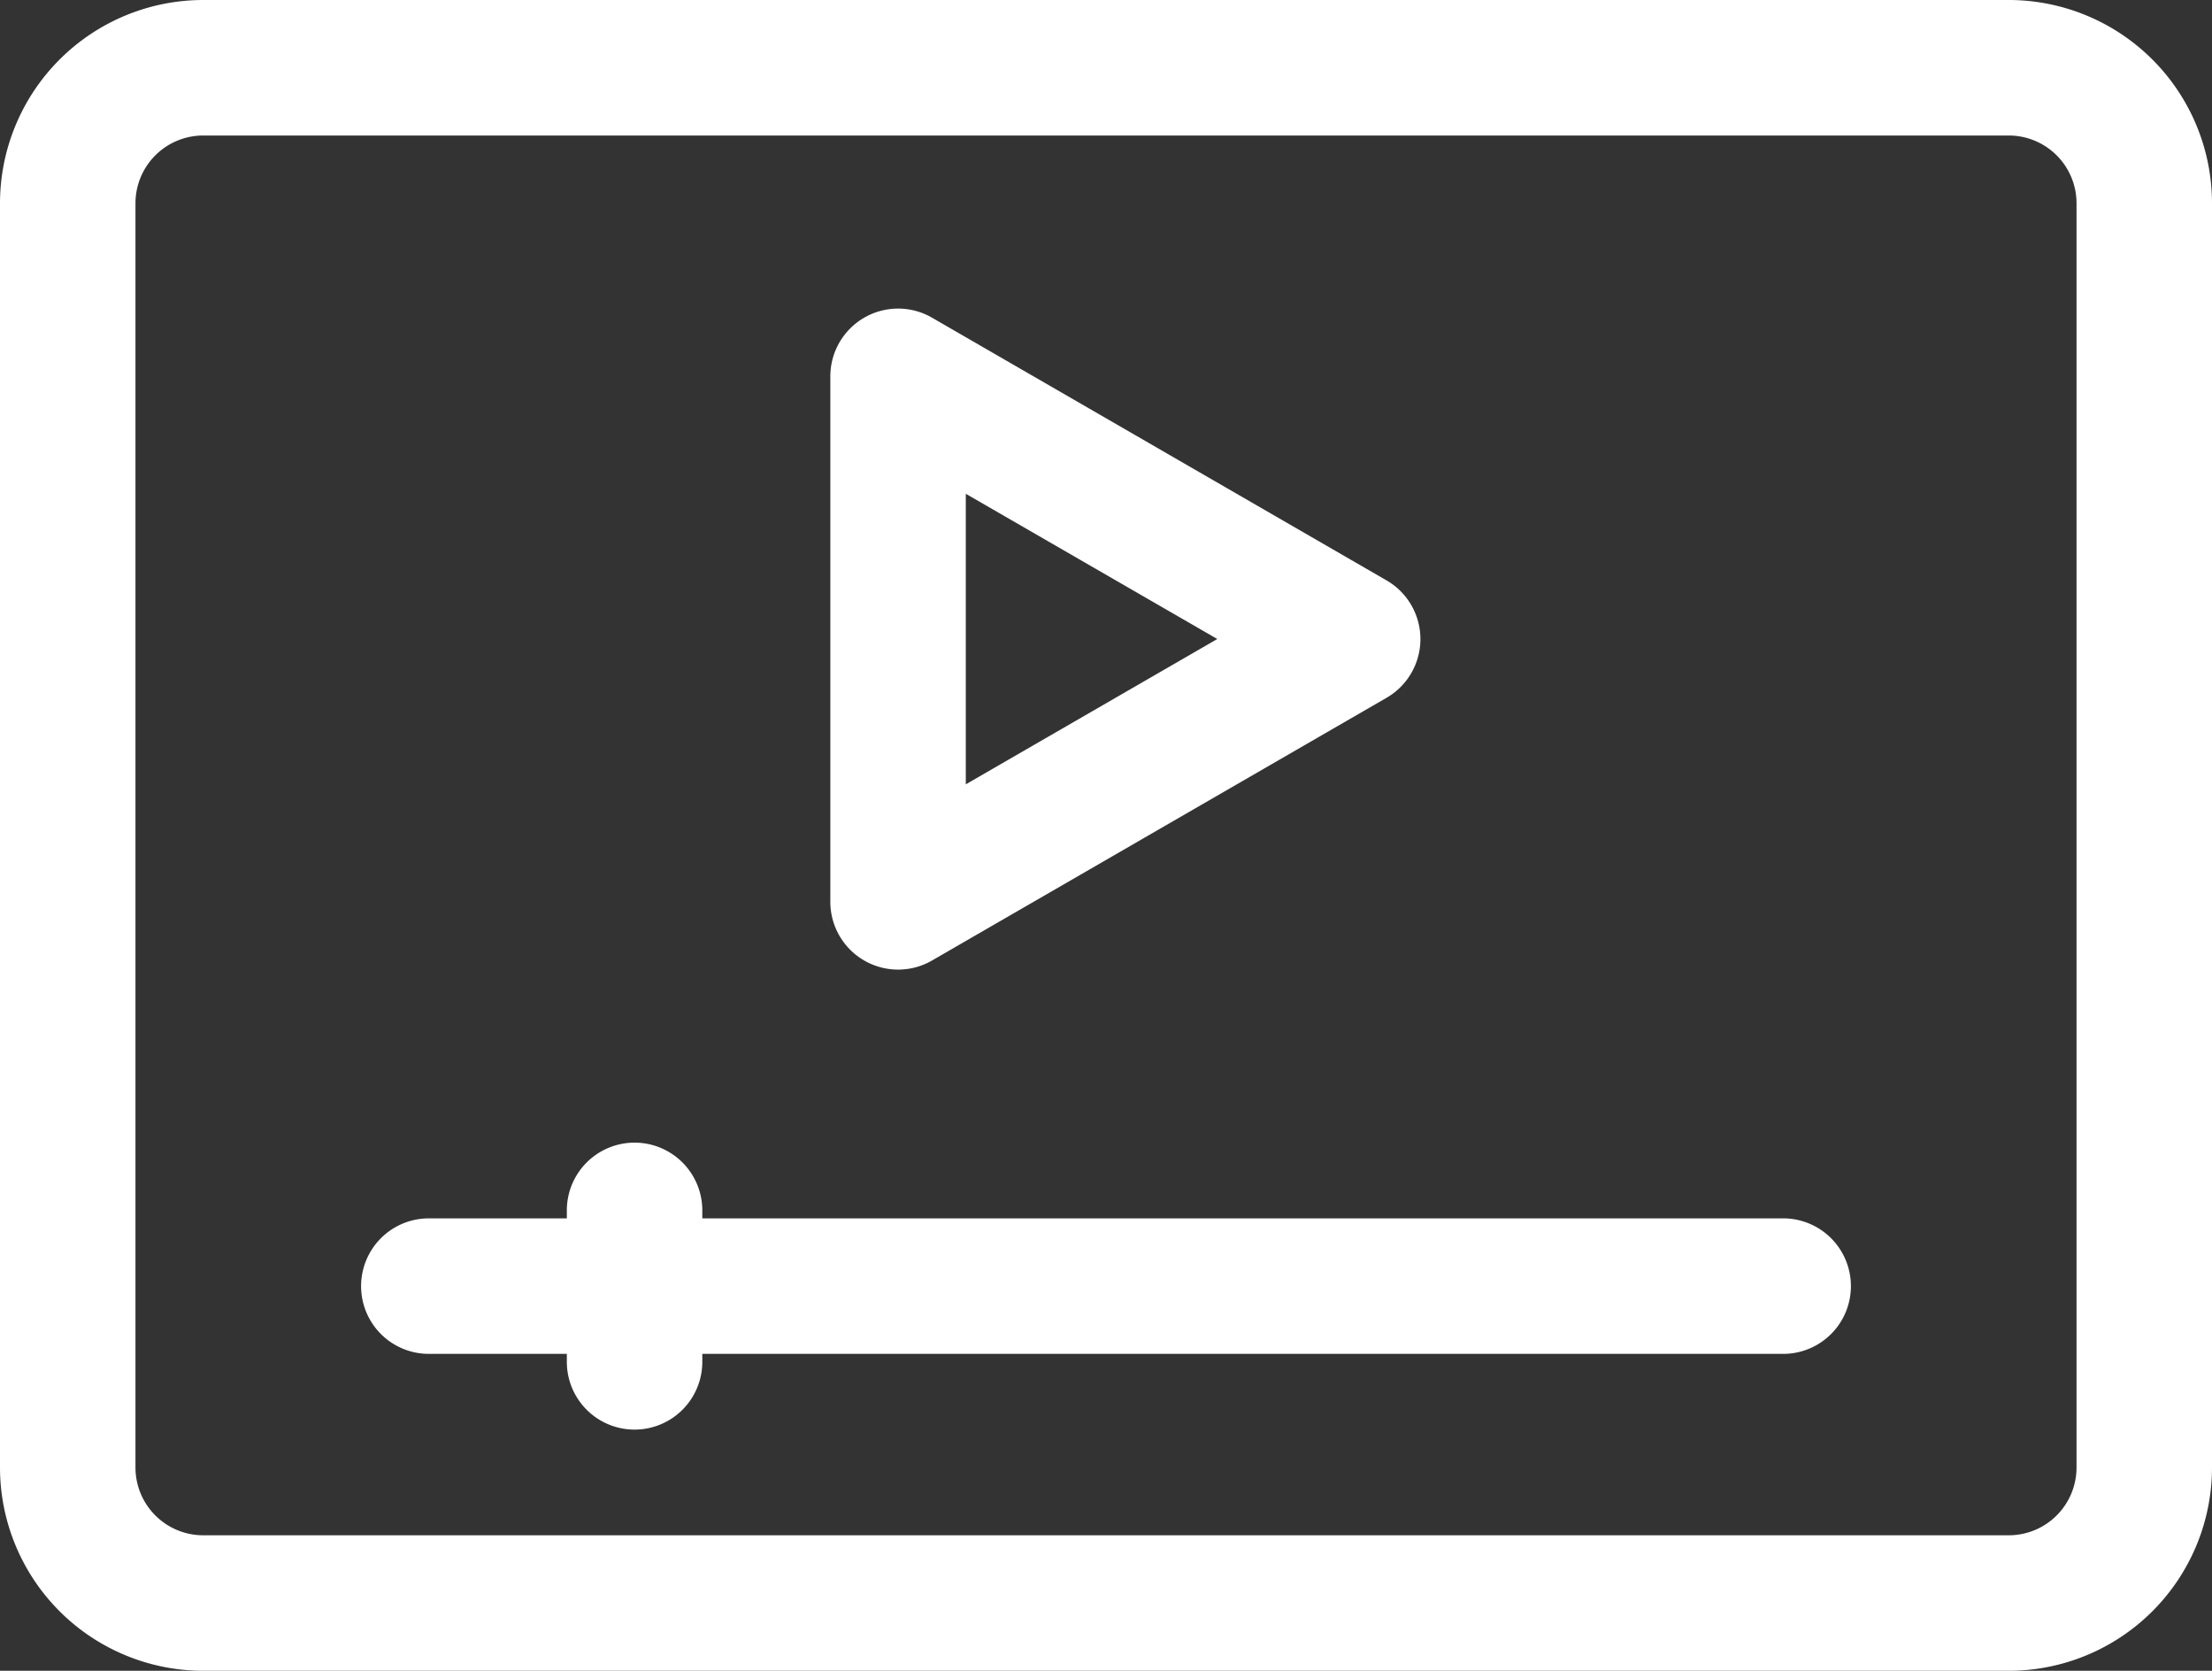
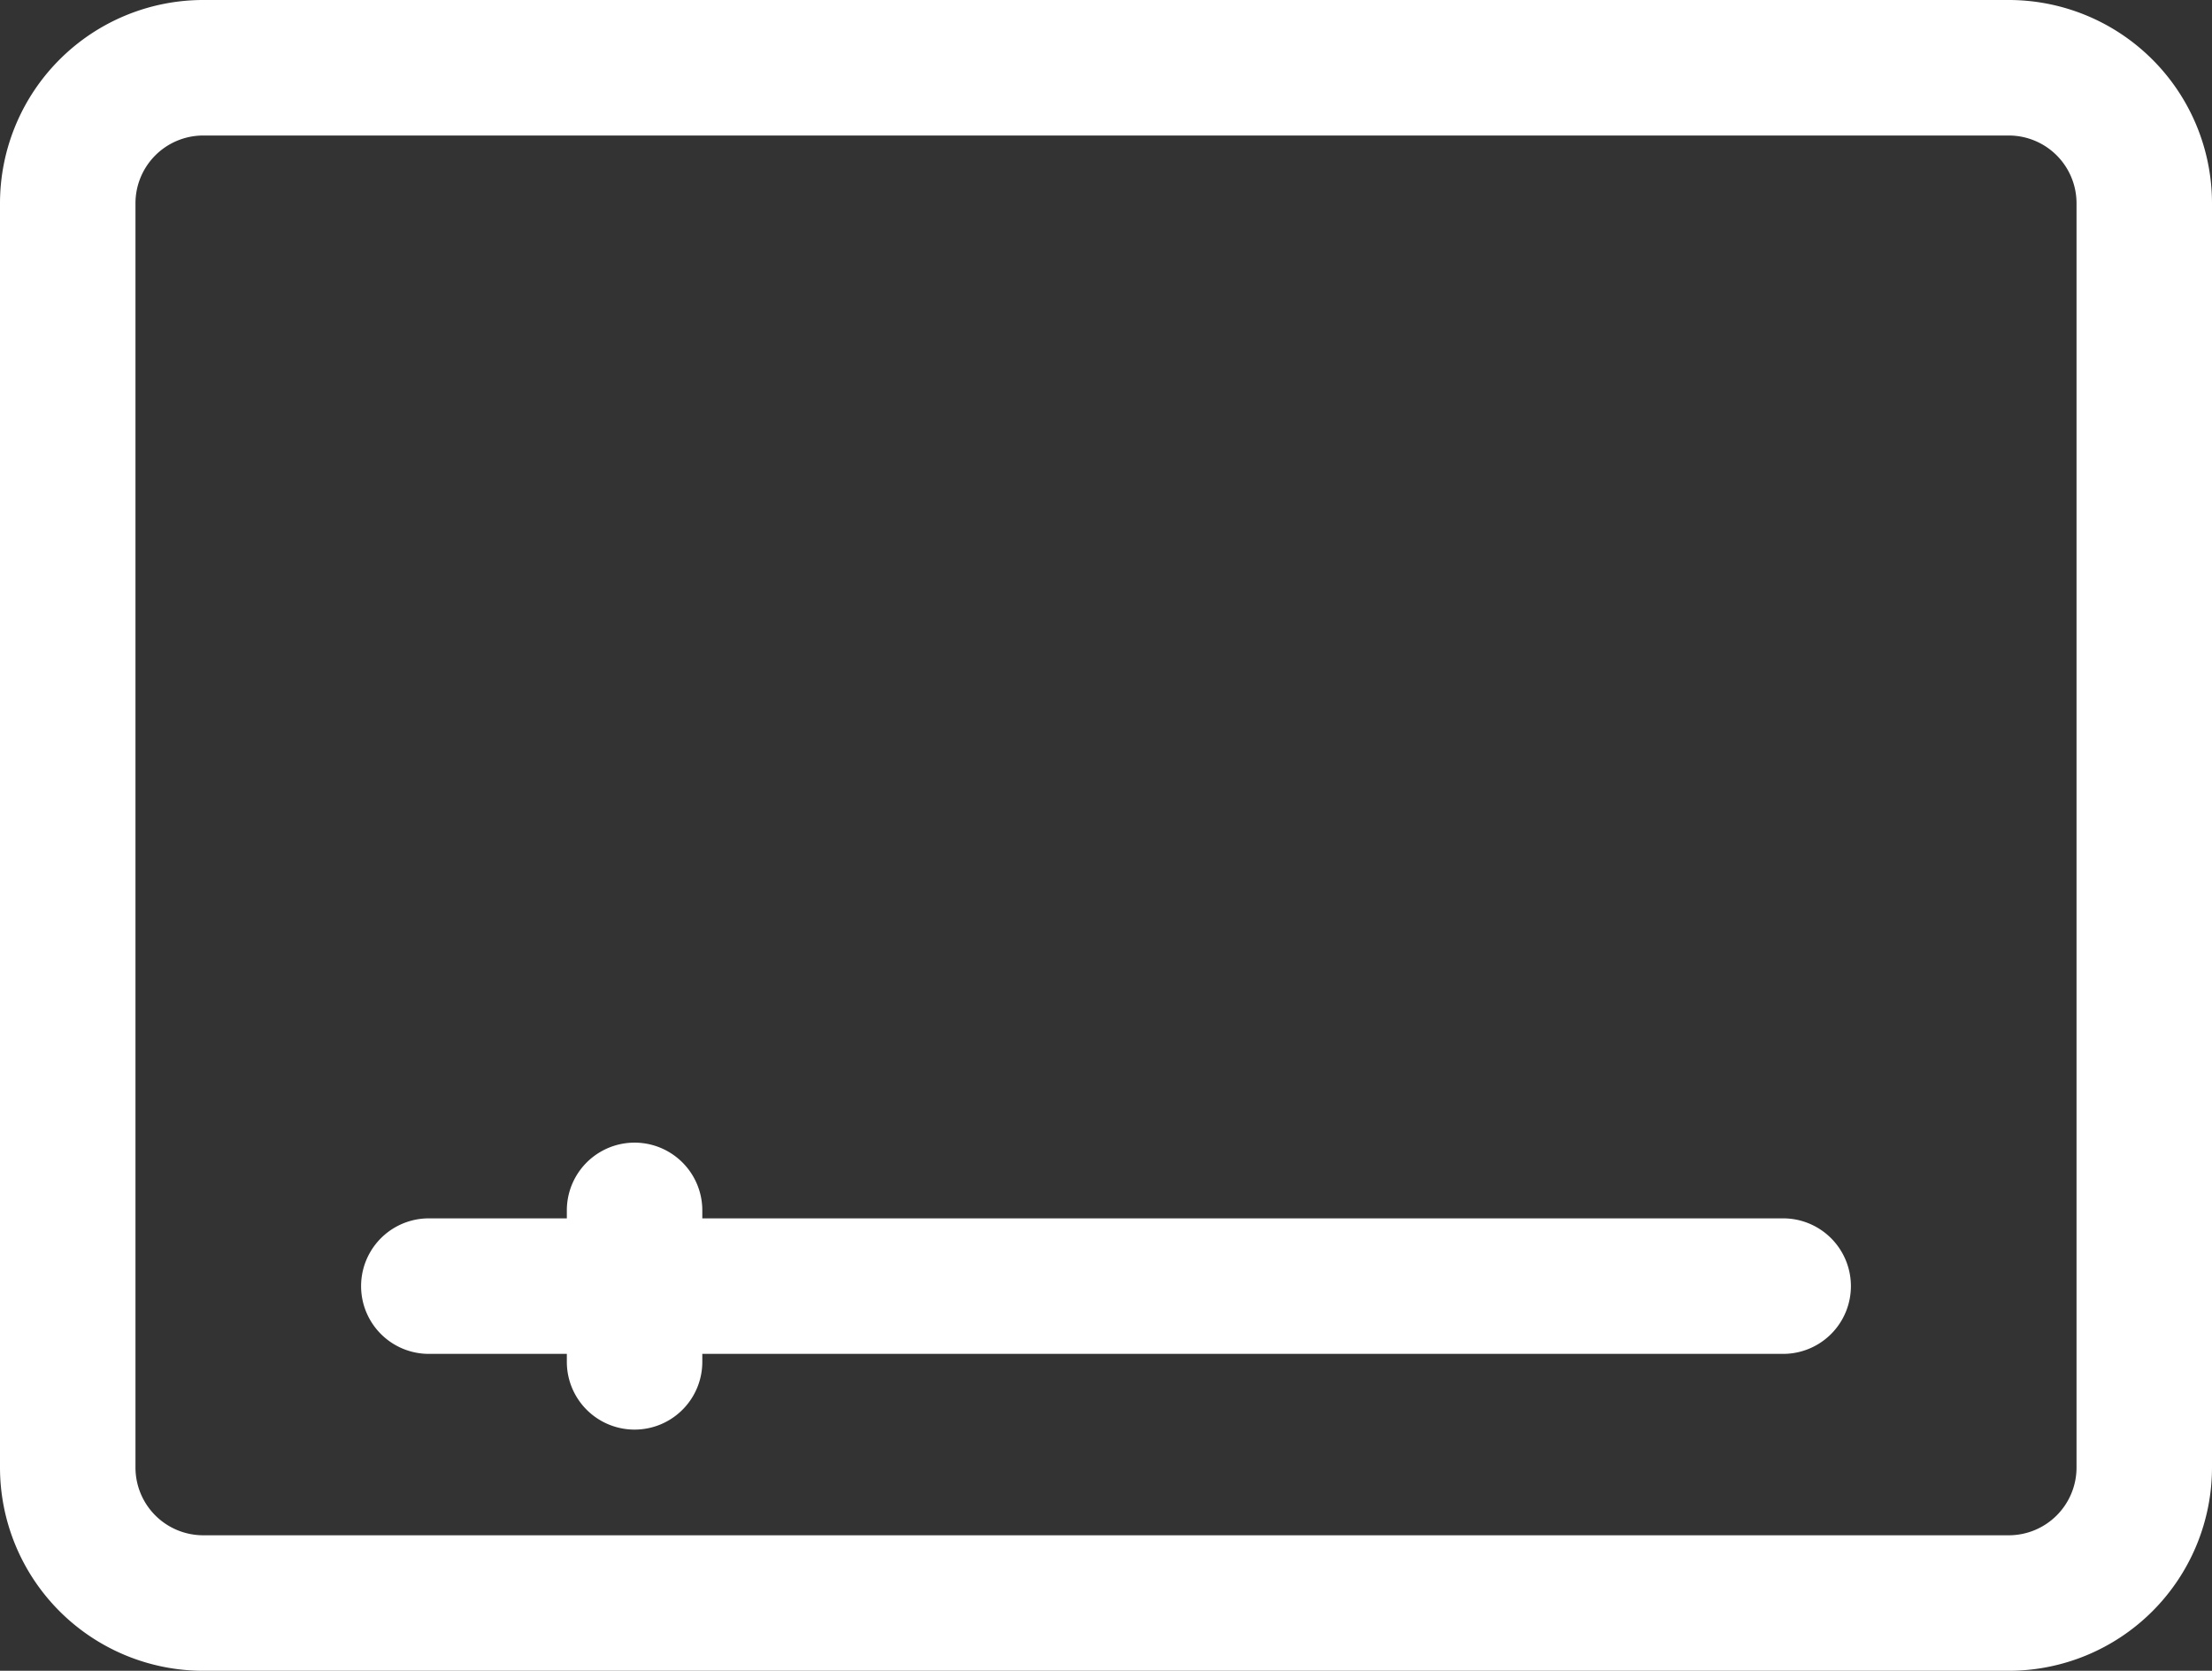
<svg xmlns="http://www.w3.org/2000/svg" id="film" width="25.26" height="19.074" viewBox="0 0 25.26 19.074">
  <rect x="0" y="0" width="25.26" height="19.074" fill="#333333" stroke="none" />
  <g id="Group_158" data-name="Group 158" transform="translate(0 0)">
    <g id="Group_157" data-name="Group 157">
      <path id="Path_258" data-name="Path 258" d="M22.94,62.694H2.32A2.322,2.322,0,0,0,0,65.014V79.448a2.322,2.322,0,0,0,2.32,2.32H22.94a2.322,2.322,0,0,0,2.32-2.32V65.014A2.322,2.322,0,0,0,22.94,62.694Zm.773,16.754a.774.774,0,0,1-.773.773H2.32a.774.774,0,0,1-.773-.773V65.014a.774.774,0,0,1,.773-.773H22.94a.774.774,0,0,1,.773.773Z" transform="translate(0 -62.694)" fill="#fff" />
    </g>
  </g>
  <g id="Group_160" data-name="Group 160" transform="translate(4.124 13.045)">
    <g id="Group_159" data-name="Group 159">
      <path id="Path_259" data-name="Path 259" d="M99.831,327.962H87.488v-.091a.773.773,0,0,0-1.547,0v.091H84.365a.773.773,0,0,0,0,1.547h1.576v.091a.773.773,0,0,0,1.547,0v-.091H99.831a.773.773,0,0,0,0-1.547Z" transform="translate(-83.592 -327.098)" fill="#fff" />
    </g>
  </g>
  <g id="Group_162" data-name="Group 162" transform="translate(9.482 3.524)">
    <g id="Group_161" data-name="Group 161">
-       <path id="Path_260" data-name="Path 260" d="M198.537,137.22l-5.192-3a.774.774,0,0,0-1.16.67v6a.774.774,0,0,0,1.16.67l5.192-3A.774.774,0,0,0,198.537,137.22Zm-4.805,2.328v-3.317h0l2.872,1.658Z" transform="translate(-192.185 -134.118)" fill="#fff" />
-     </g>
+       </g>
  </g>
</svg>